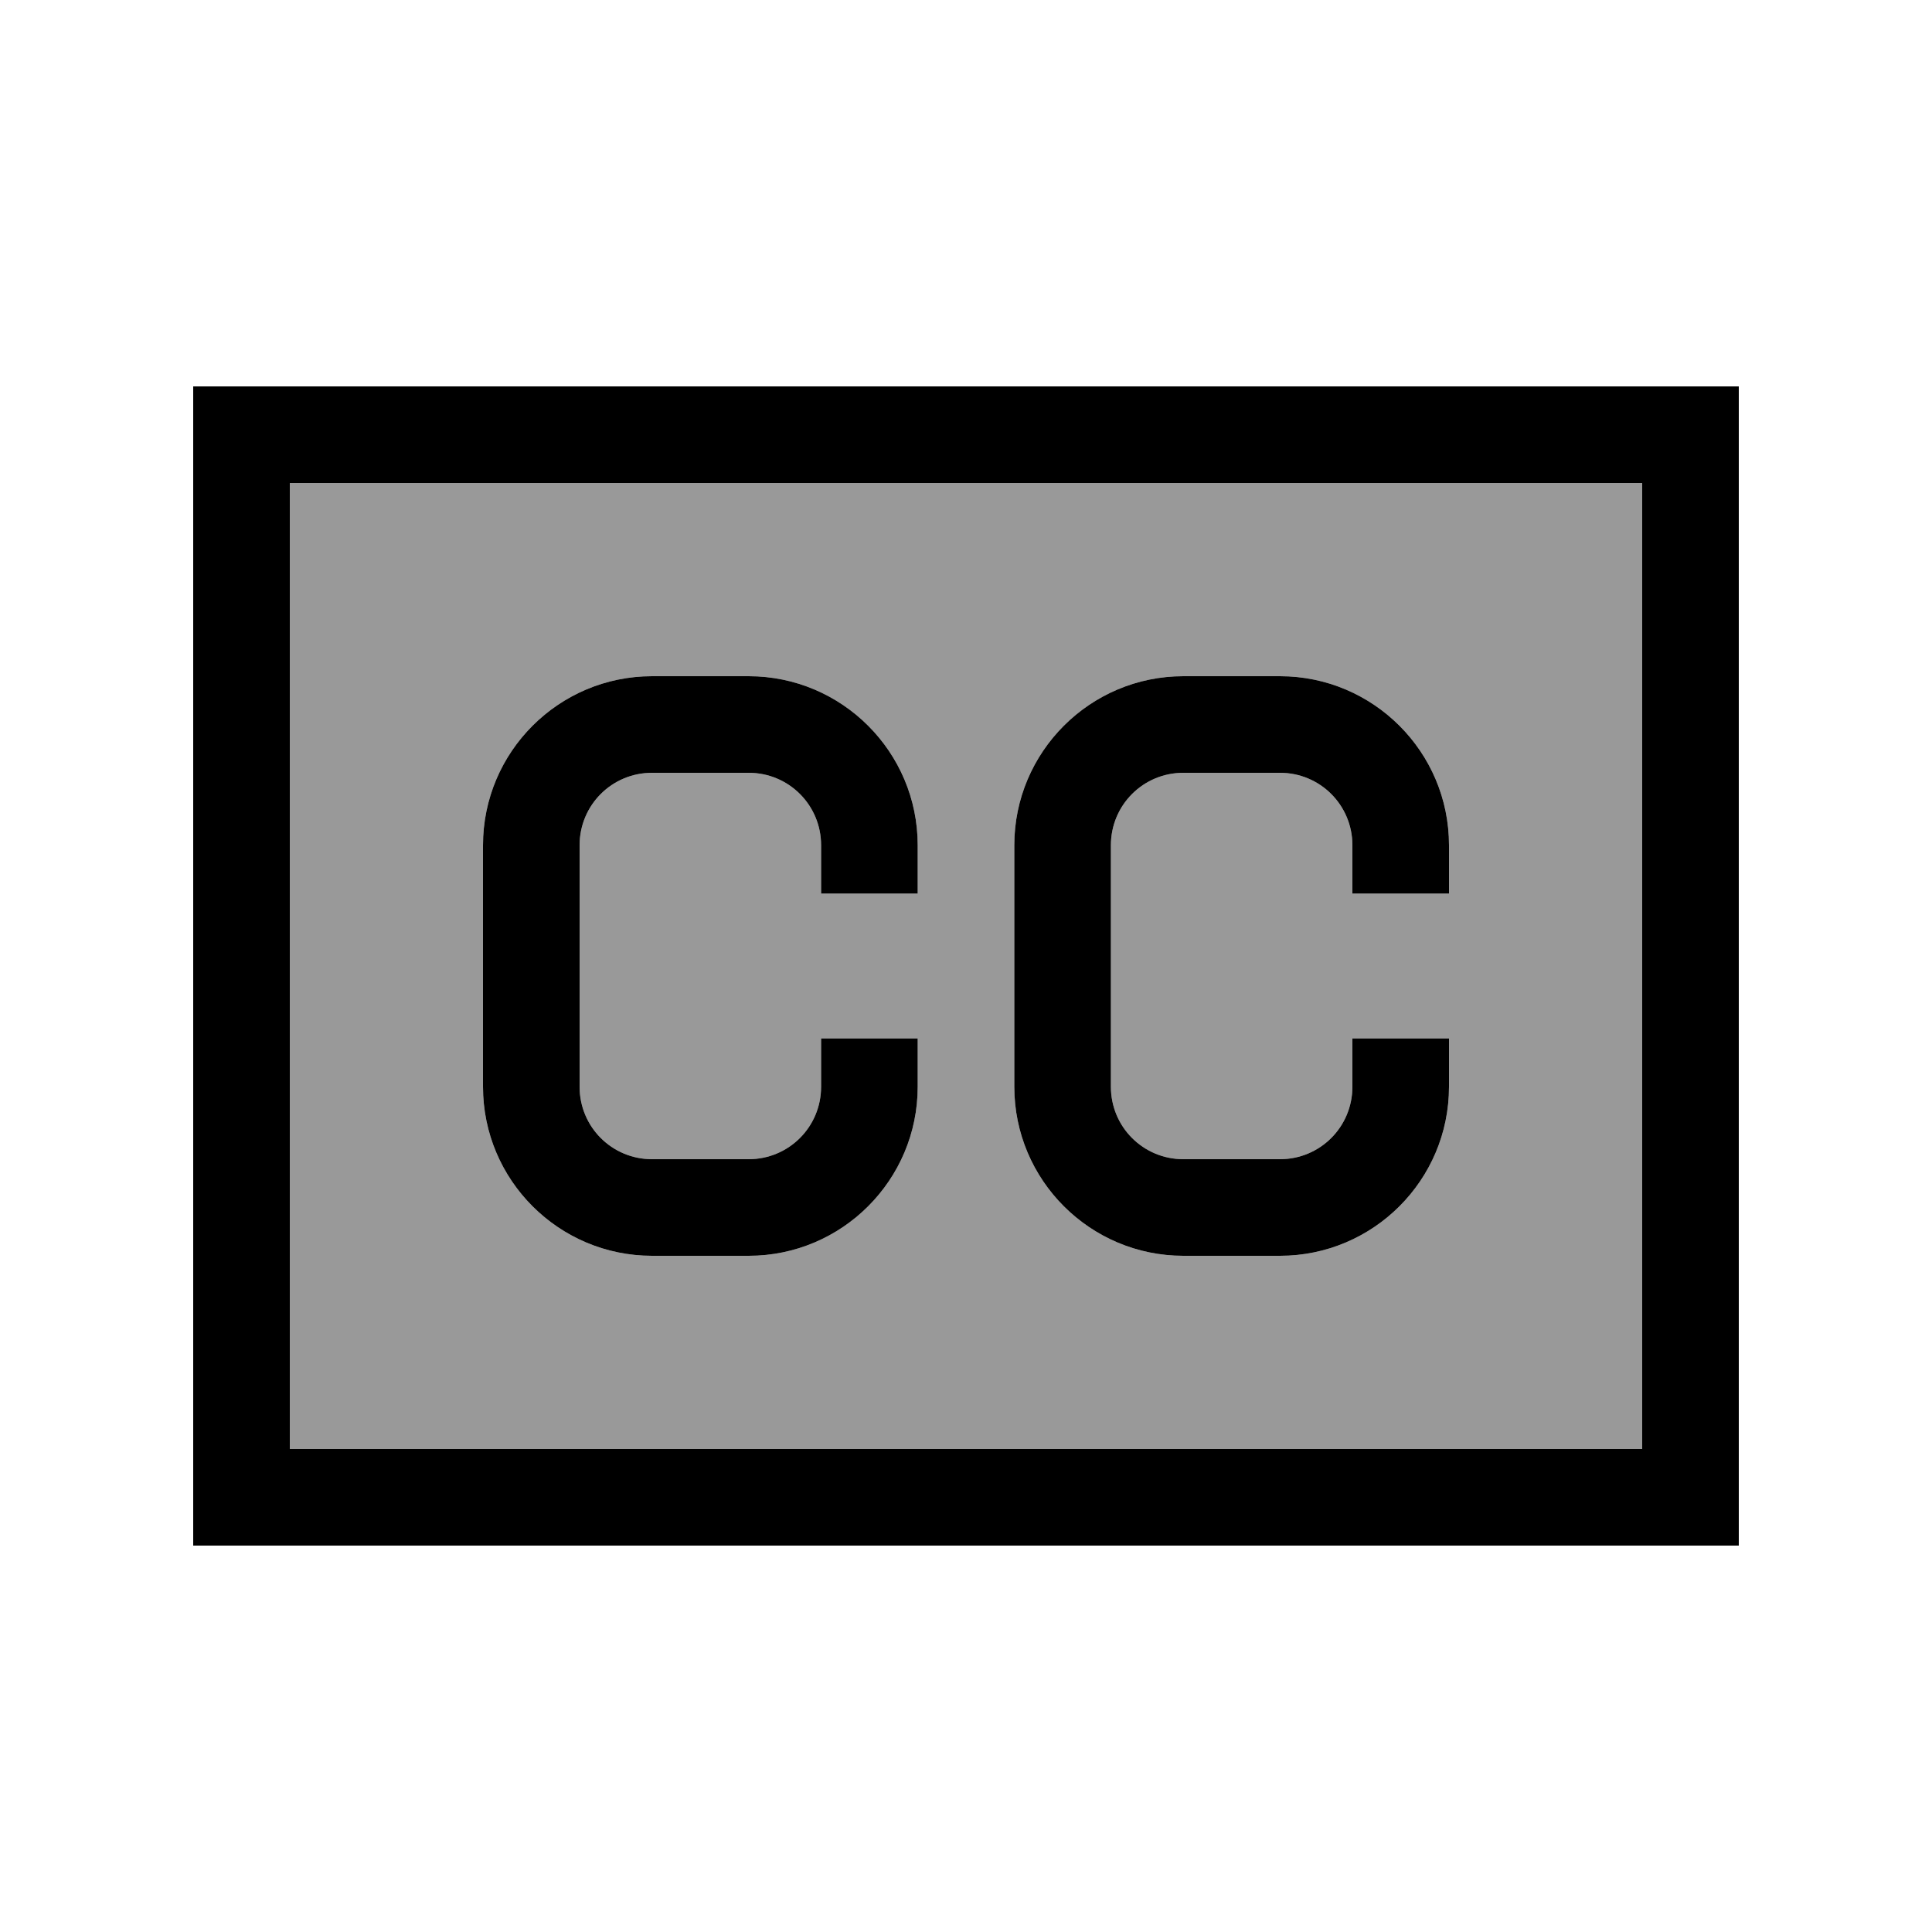
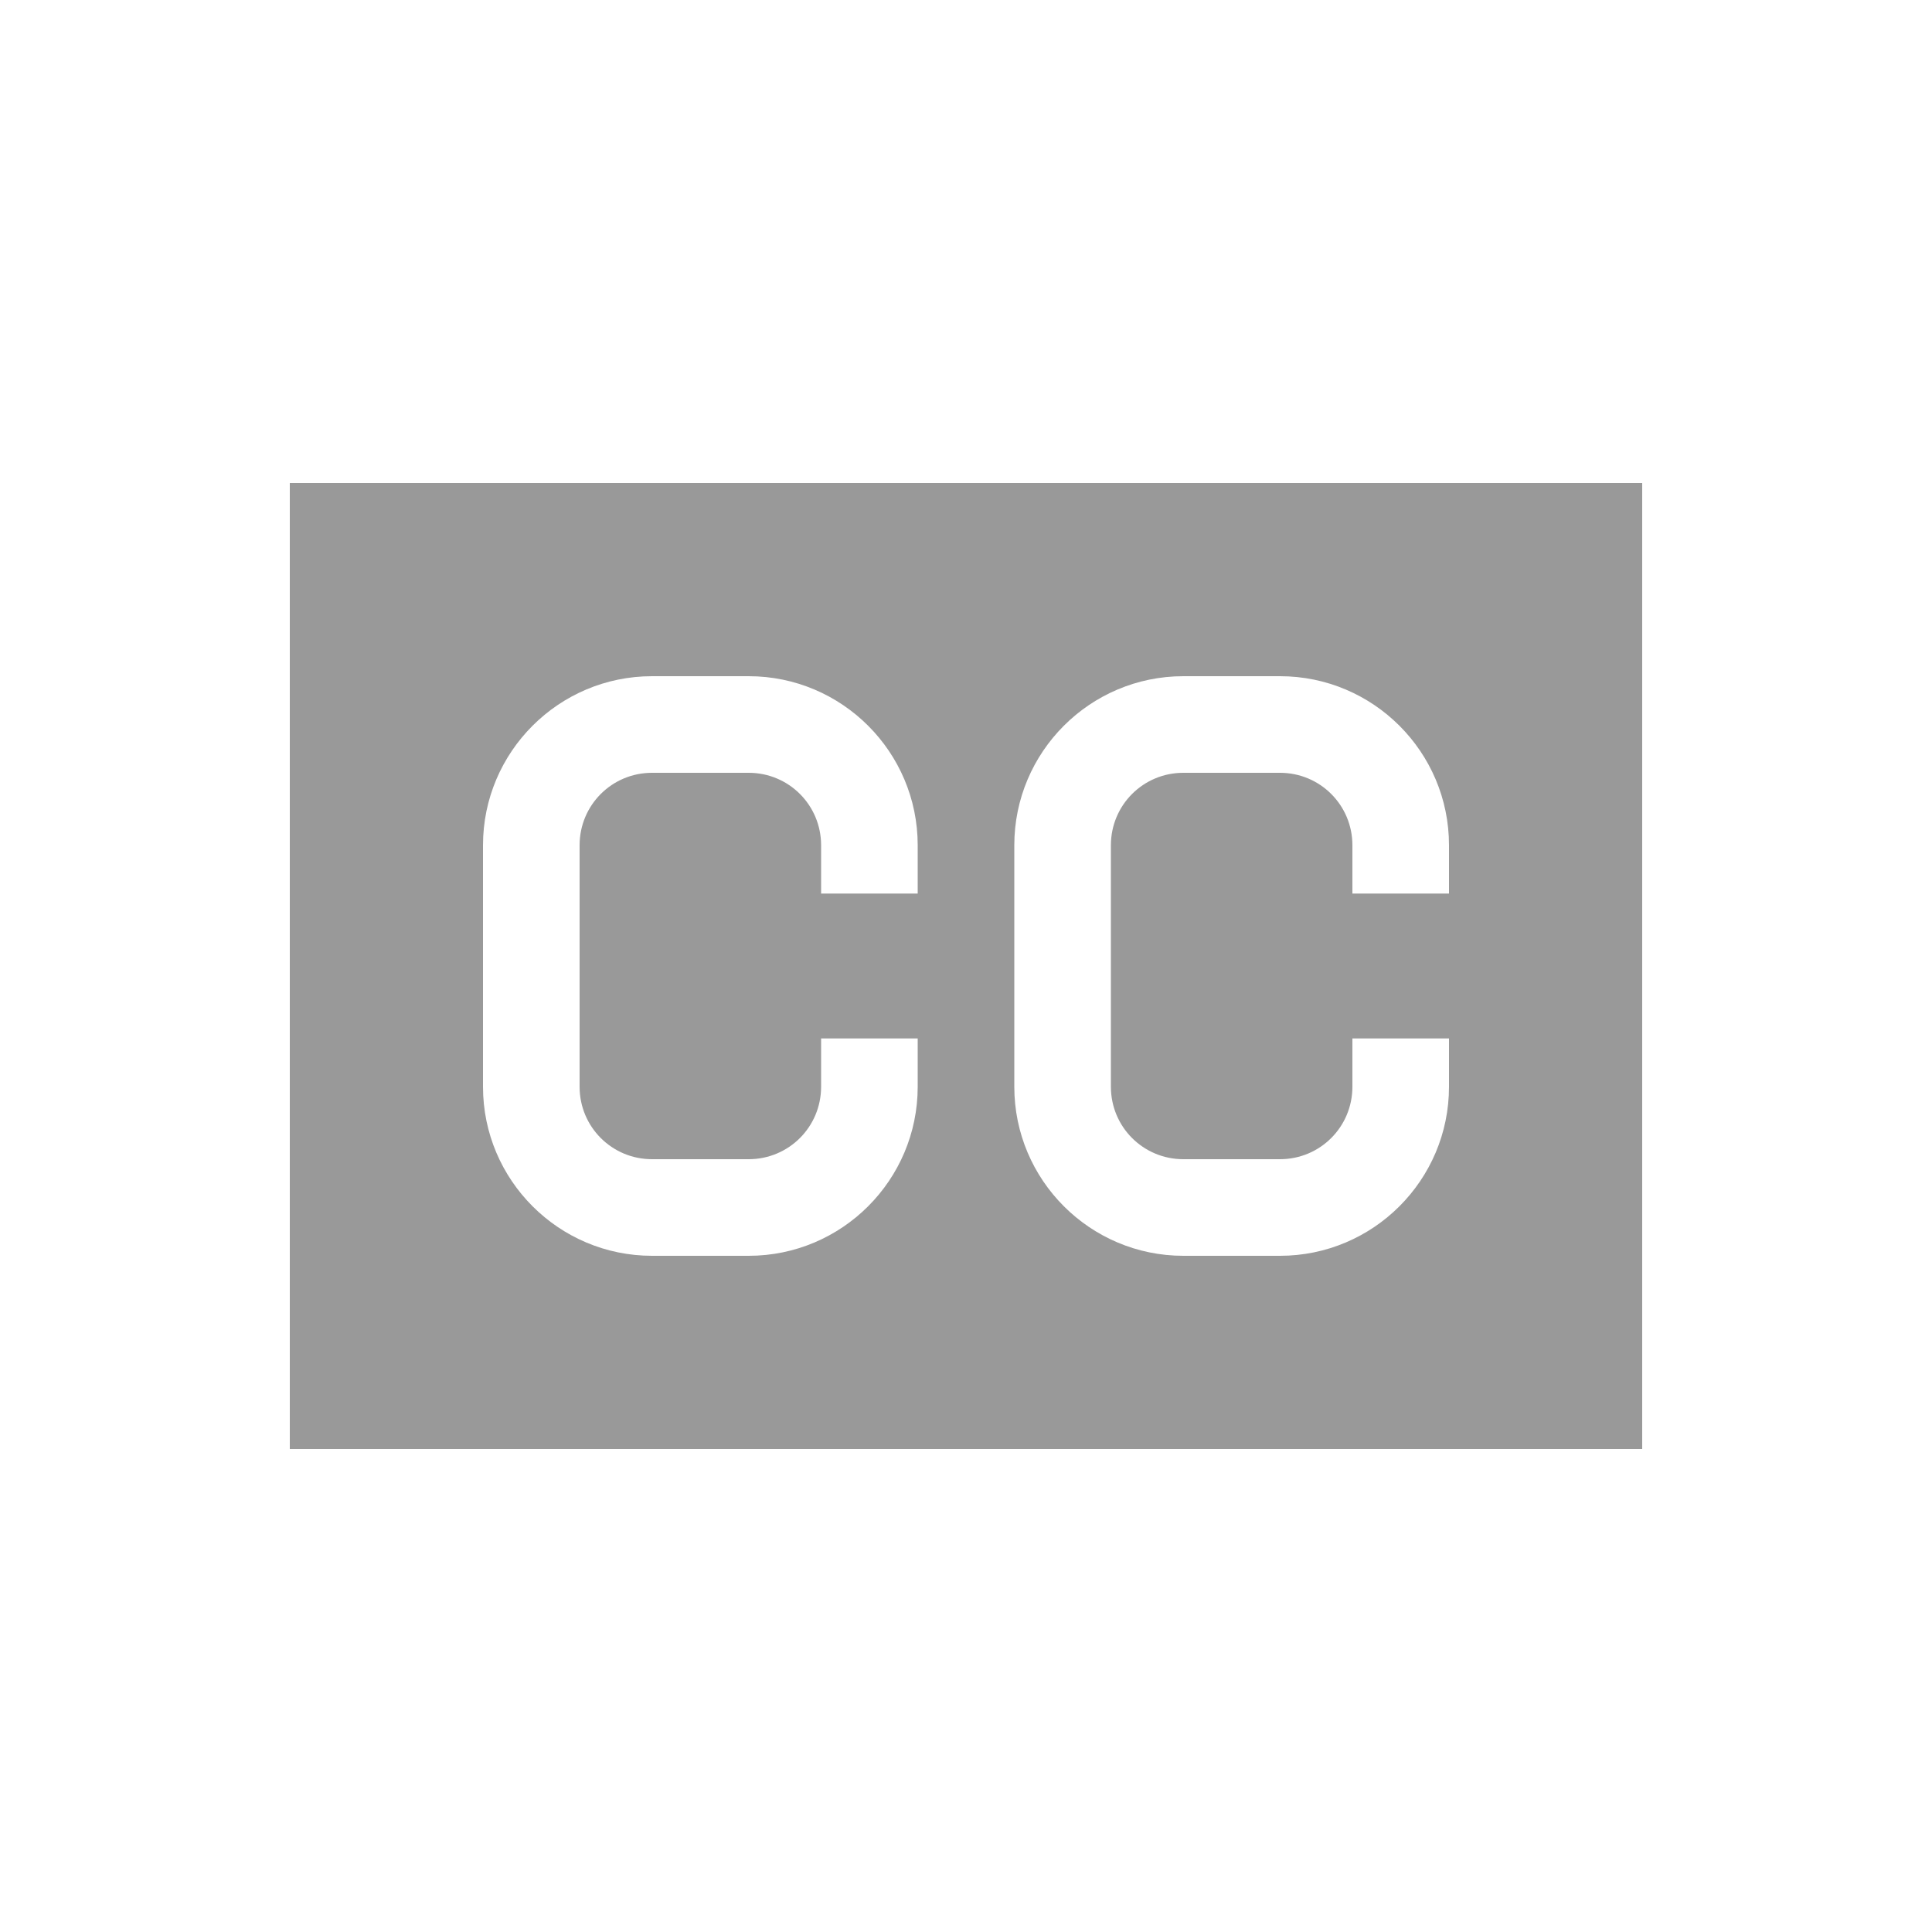
<svg xmlns="http://www.w3.org/2000/svg" viewBox="0 0 640 640">
  <path opacity=".4" fill="currentColor" d="M96 160L96 480L544 480L544 160L96 160zM160 280C160 249.1 185.1 224 216 224L248 224C278.9 224 304 249.1 304 280L304 296L272 296L272 280C272 266.7 261.3 256 248 256L216 256C202.7 256 192 266.7 192 280L192 360C192 373.3 202.7 384 216 384L248 384C261.3 384 272 373.3 272 360L272 344L304 344L304 360C304 390.9 278.9 416 248 416L216 416C185.1 416 160 390.9 160 360L160 280zM336 280C336 249.1 361.1 224 392 224L424 224C454.9 224 480 249.1 480 280L480 296L448 296L448 280C448 266.7 437.3 256 424 256L392 256C378.7 256 368 266.7 368 280L368 360C368 373.3 378.7 384 392 384L424 384C437.3 384 448 373.3 448 360L448 344L480 344L480 360C480 390.9 454.9 416 424 416L392 416C361.1 416 336 390.9 336 360L336 280z" />
-   <path fill="currentColor" d="M544 160L544 480L96 480L96 160L544 160zM96 128L64 128L64 512L576 512L576 128L96 128zM216 256L248 256C261.3 256 272 266.7 272 280L272 296L304 296L304 280C304 249.1 278.9 224 248 224L216 224C185.1 224 160 249.1 160 280L160 360C160 390.9 185.1 416 216 416L248 416C278.9 416 304 390.9 304 360L304 344L272 344L272 360C272 373.3 261.3 384 248 384L216 384C202.7 384 192 373.3 192 360L192 280C192 266.7 202.7 256 216 256zM368 280C368 266.7 378.7 256 392 256L424 256C437.3 256 448 266.7 448 280L448 296L480 296L480 280C480 249.1 454.9 224 424 224L392 224C361.1 224 336 249.1 336 280L336 360C336 390.9 361.1 416 392 416L424 416C454.9 416 480 390.9 480 360L480 344L448 344L448 360C448 373.3 437.3 384 424 384L392 384C378.7 384 368 373.3 368 360L368 280z" />
</svg>